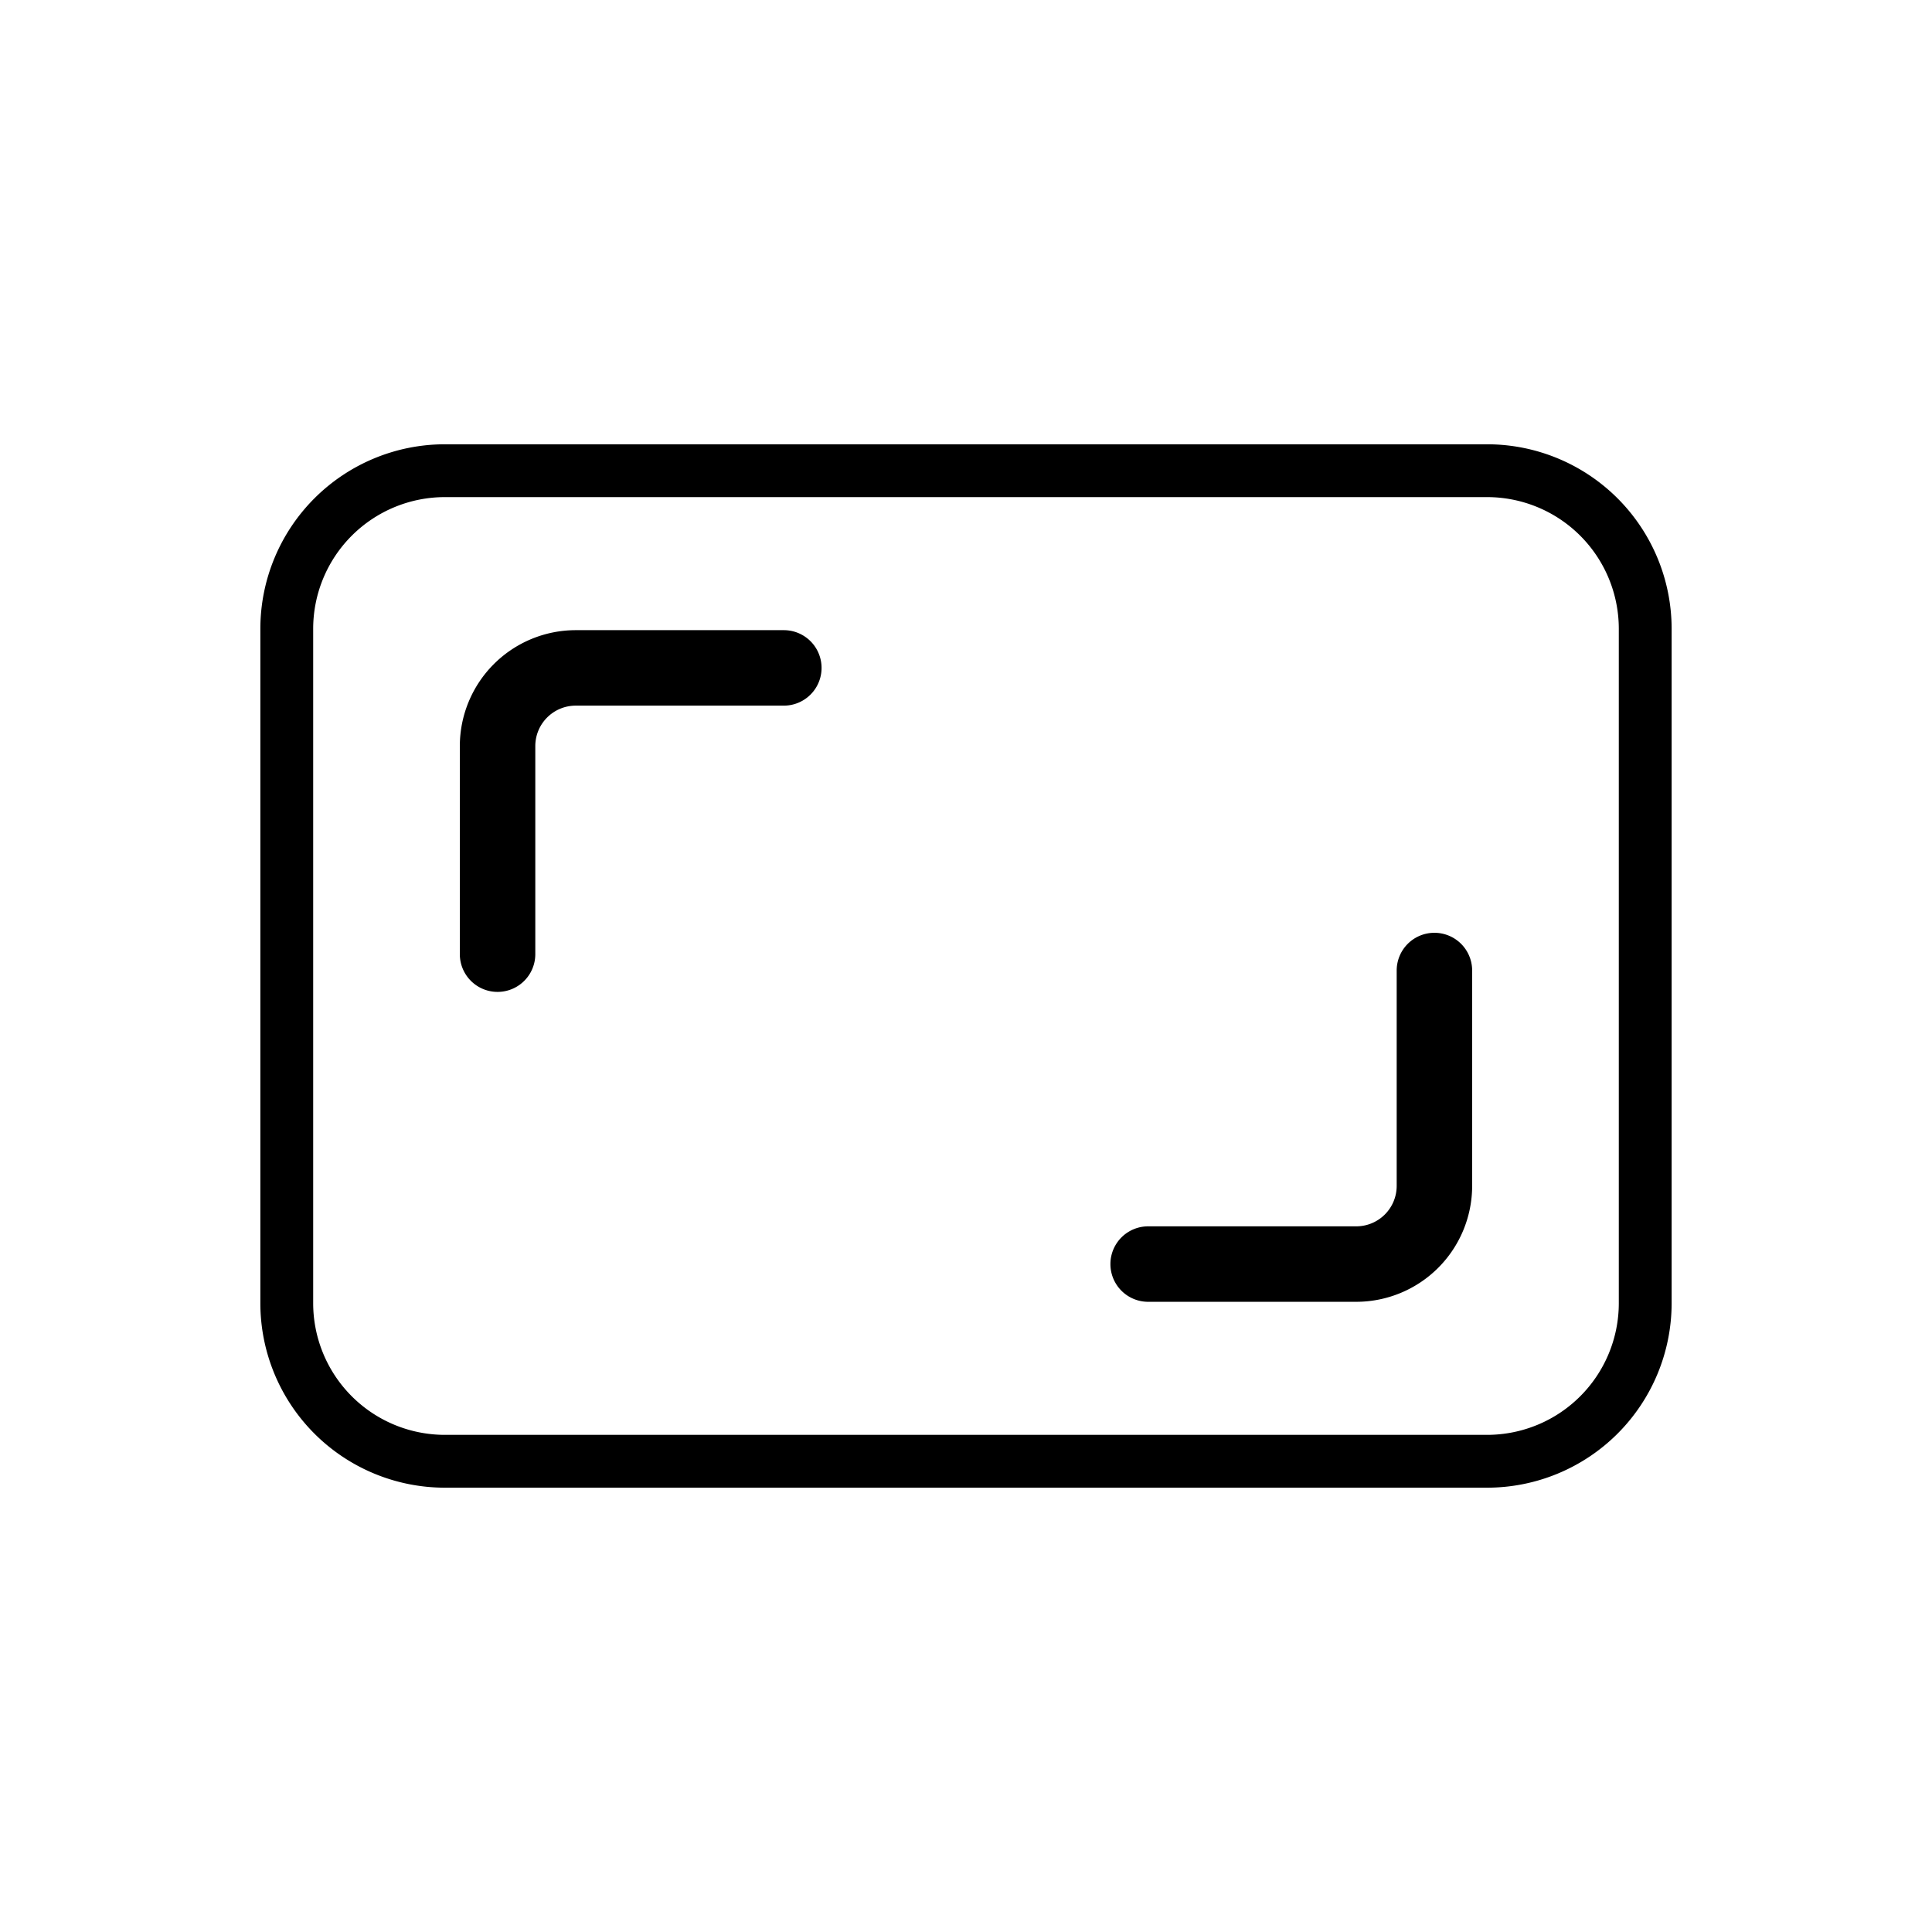
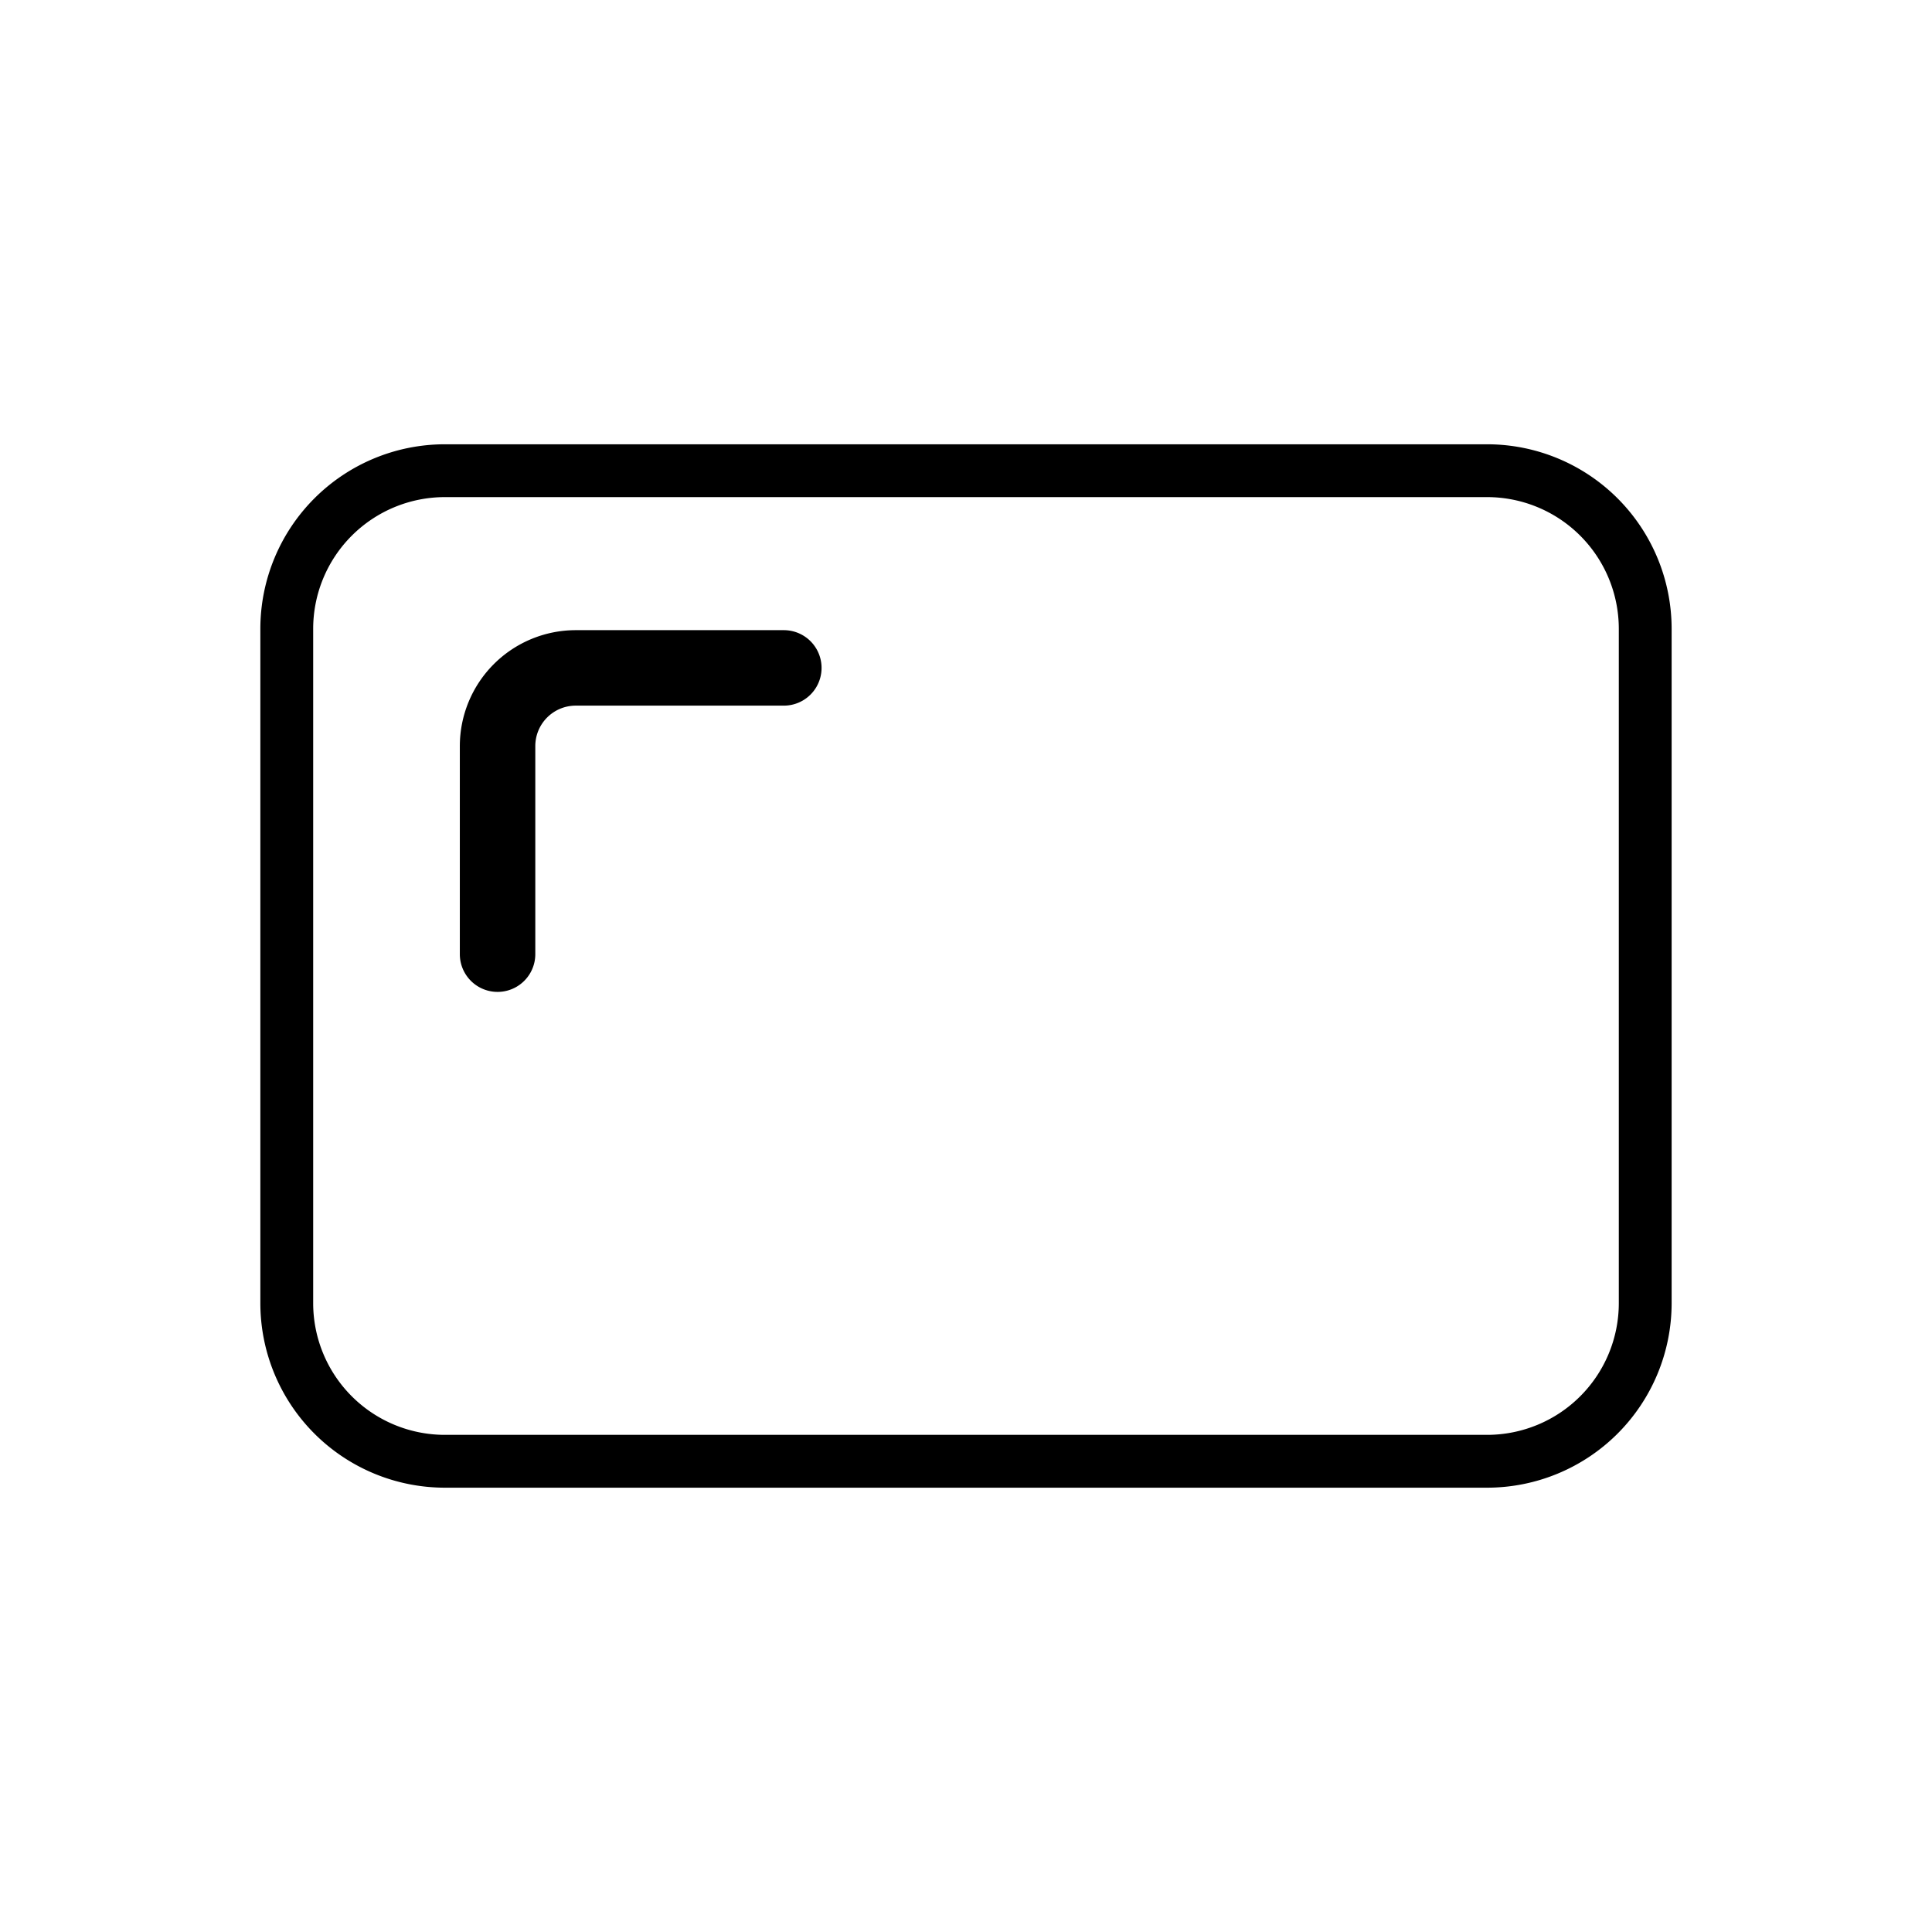
<svg xmlns="http://www.w3.org/2000/svg" width="128" height="128" viewBox="0 0 128 128">
  <title>ASPECT RATIO</title>
  <g>
    <path d="M98.533,29.435H29.466A12.23,12.23,0,0,0,17.249,41.652V86.346A12.23,12.23,0,0,0,29.466,98.563H98.533A12.23,12.23,0,0,0,110.75,86.346V41.652A12.23,12.23,0,0,0,98.533,29.435Zm8.717,56.911a8.728,8.728,0,0,1-8.717,8.717H29.466a8.728,8.728,0,0,1-8.717-8.717V41.652a8.728,8.728,0,0,1,8.717-8.717H98.533a8.728,8.728,0,0,1,8.717,8.717Z" />
    <path d="M51.931,41.75H38.142a7.685,7.685,0,0,0-7.677,7.677V63.216a2.5,2.5,0,1,0,5,0V49.427a2.68,2.68,0,0,1,2.677-2.677H51.931a2.5,2.5,0,0,0,0-5Z" />
-     <path d="M95.034,61.8a2.5,2.5,0,0,0-2.5,2.5V78.571a2.68,2.68,0,0,1-2.677,2.677H76.068a2.5,2.5,0,0,0,0,5H89.857a7.685,7.685,0,0,0,7.677-7.677V64.3A2.5,2.5,0,0,0,95.034,61.8Z" />
  </g>
</svg>